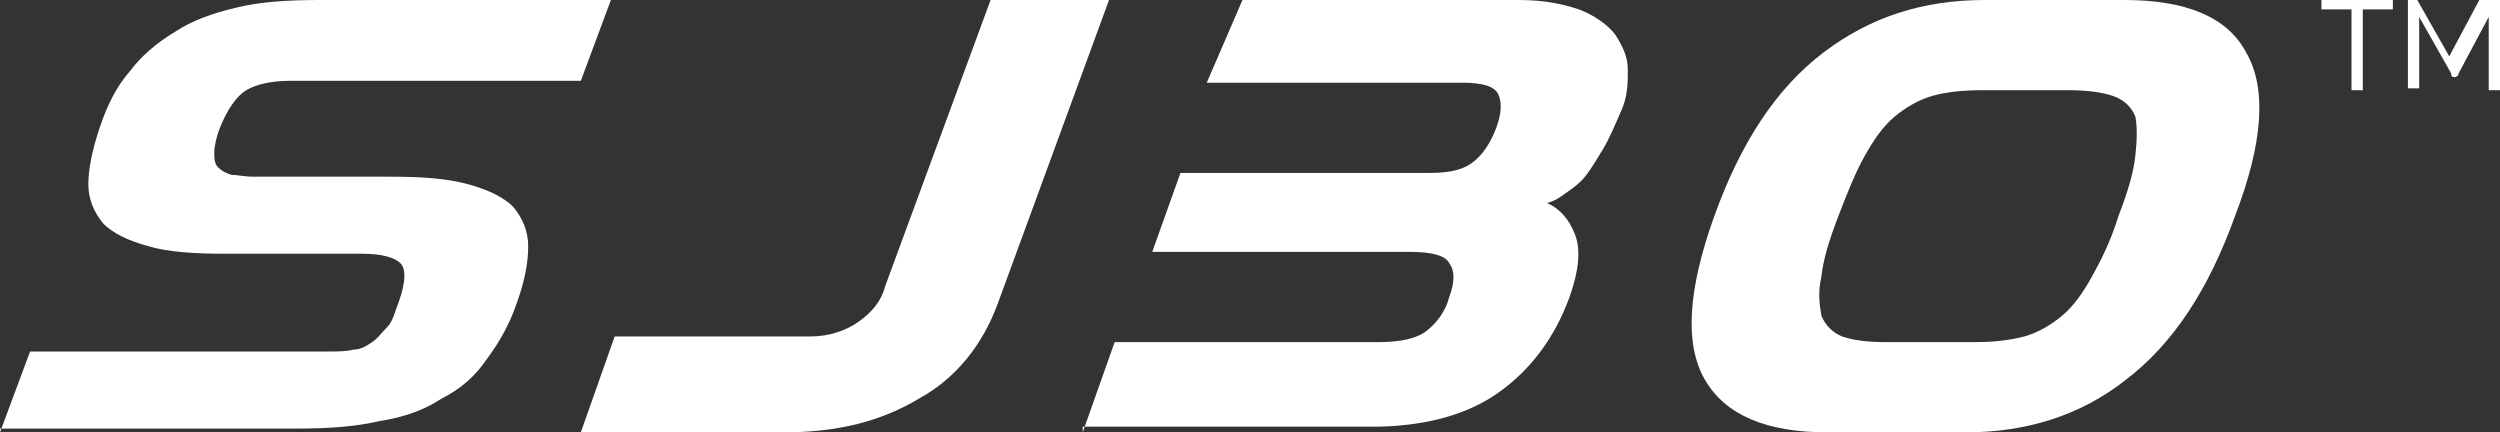
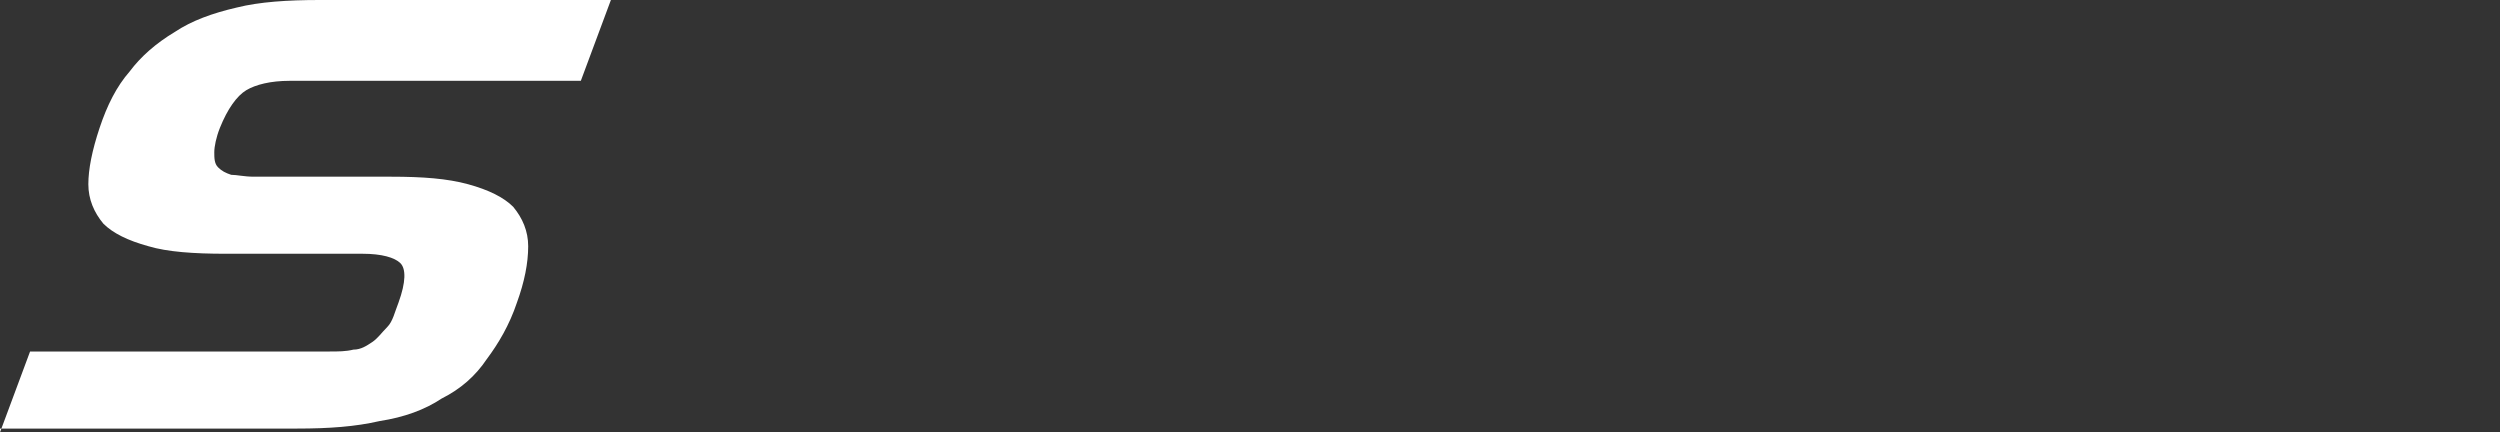
<svg xmlns="http://www.w3.org/2000/svg" id="Layer_1" version="1.1" viewBox="0 0 133 23">
  <rect x="0" y="0" width="133" height="23" fill="#333333" stroke="none" />
  <defs>
    <style>
      .st0 {
        fill: #fff;
      }
    </style>
  </defs>
  <g>
    <path class="st0" d="M0,23l1.6-4.3h15.9c.5,0,.9,0,1.3-.1.4,0,.7-.2,1-.4.3-.2.5-.5.8-.8s.4-.8.6-1.3c.4-1.1.4-1.8.1-2.1s-1-.5-2-.5h-7.3c-1.7,0-3.1-.1-4.1-.4-1.1-.3-1.9-.7-2.4-1.2-.5-.6-.8-1.3-.8-2.1,0-.8.2-1.8.6-3,.4-1.2.9-2.2,1.6-3,.6-.8,1.4-1.5,2.4-2.1.9-.6,2-1,3.3-1.3C13.8.1,15.3,0,17,0h15.5l-1.6,4.3h-15.5c-1,0-1.8.2-2.3.5-.5.3-1,1-1.4,2-.2.5-.3,1-.3,1.3,0,.3,0,.6.2.8.2.2.4.3.7.4.3,0,.7.1,1.2.1h7.3c1.7,0,3,.1,4.1.4s1.9.7,2.4,1.2c.5.6.8,1.3.8,2.1,0,.9-.2,1.9-.6,3-.4,1.2-1,2.2-1.6,3-.6.9-1.4,1.6-2.4,2.1-.9.6-2,1-3.3,1.2-1.3.3-2.7.4-4.4.4H0Z" />
-     <path class="st0" d="M30.9,23l1.8-5.1h10.4c1,0,1.9-.3,2.6-.8.7-.5,1.2-1.1,1.4-1.9L52.7,0h6.3l-5.9,16.1c-.8,2.2-2.2,4-4.2,5.1-2,1.2-4.3,1.8-7.2,1.8h-10.9Z" />
-     <path class="st0" d="M57.6,23l1.7-4.8h14.1c1.1,0,2-.2,2.5-.6.5-.4,1-1,1.2-1.8.3-.8.3-1.4,0-1.8-.2-.4-.9-.6-2.1-.6h-13.7l1.5-4.2h13.3c1.1,0,1.8-.2,2.3-.6.5-.4.9-1,1.2-1.8.3-.8.3-1.4.1-1.8-.2-.4-.8-.6-1.9-.6h-13.6L66.1,0h14.7C82.1,0,83.1.2,84,.5c.8.3,1.5.8,1.9,1.3.4.6.7,1.2.7,1.9,0,.7,0,1.5-.4,2.3-.3.7-.6,1.4-.9,1.9-.3.5-.6,1-.9,1.4-.3.4-.7.7-1,.9-.4.3-.7.5-1.1.6.7.3,1.2.9,1.5,1.7.3.8.2,1.9-.3,3.3-.8,2.2-2.1,3.9-3.8,5.1-1.7,1.2-4,1.8-6.7,1.8h-15.4Z" />
-     <path class="st0" d="M97.2,23c-3.2,0-5.4-.9-6.5-2.8-1.1-1.9-.9-4.8.5-8.7,1.4-3.9,3.3-6.8,5.8-8.7C99.5.9,102.3,0,105.6,0h7.4C116.3,0,118.5.9,119.5,2.8c1.1,1.9.9,4.8-.6,8.7-1.4,3.9-3.3,6.8-5.8,8.7-2.4,1.9-5.3,2.8-8.5,2.8h-7.4ZM105.1,18.2c1,0,1.8-.1,2.6-.3.7-.2,1.4-.6,2-1.1.6-.5,1.1-1.2,1.6-2.1.5-.9,1-1.9,1.4-3.2.5-1.3.8-2.3.9-3.2.1-.9.1-1.6,0-2.1-.2-.5-.6-.9-1.2-1.1-.6-.2-1.4-.3-2.3-.3h-4.7c-1,0-1.9.1-2.6.3-.7.2-1.4.6-2,1.1-.6.5-1.1,1.2-1.6,2.1-.5.9-.9,1.9-1.4,3.2-.5,1.3-.8,2.3-.9,3.2-.2.9-.1,1.5,0,2.1.2.5.6.9,1.1,1.1.6.2,1.3.3,2.3.3h4.7Z" />
  </g>
  <g>
-     <path class="st0" d="M127.3.5h-1.6v4.3h-.6V.5h-1.6V0h3.8v.5Z" />
-     <path class="st0" d="M133,0v4.8h-.6V1.3s0,0,0-.2c0,0,0-.1,0-.2l-1.6,3c0,.1-.1.2-.2.2h0c-.1,0-.2,0-.2-.2l-1.7-3c0,.1,0,.2,0,.3v3.5h-.6V0h.5C128.5,0,128.6,0,128.6,0c0,0,0,0,0,0l1.7,3c0,0,0,.1,0,.2,0,0,0,.1,0,.2,0,0,0-.1,0-.2s0-.1,0-.2l1.6-3c0,0,0,0,0,0C132.4,0,132.5,0,132.5,0h.5Z" />
-   </g>
+     </g>
</svg>